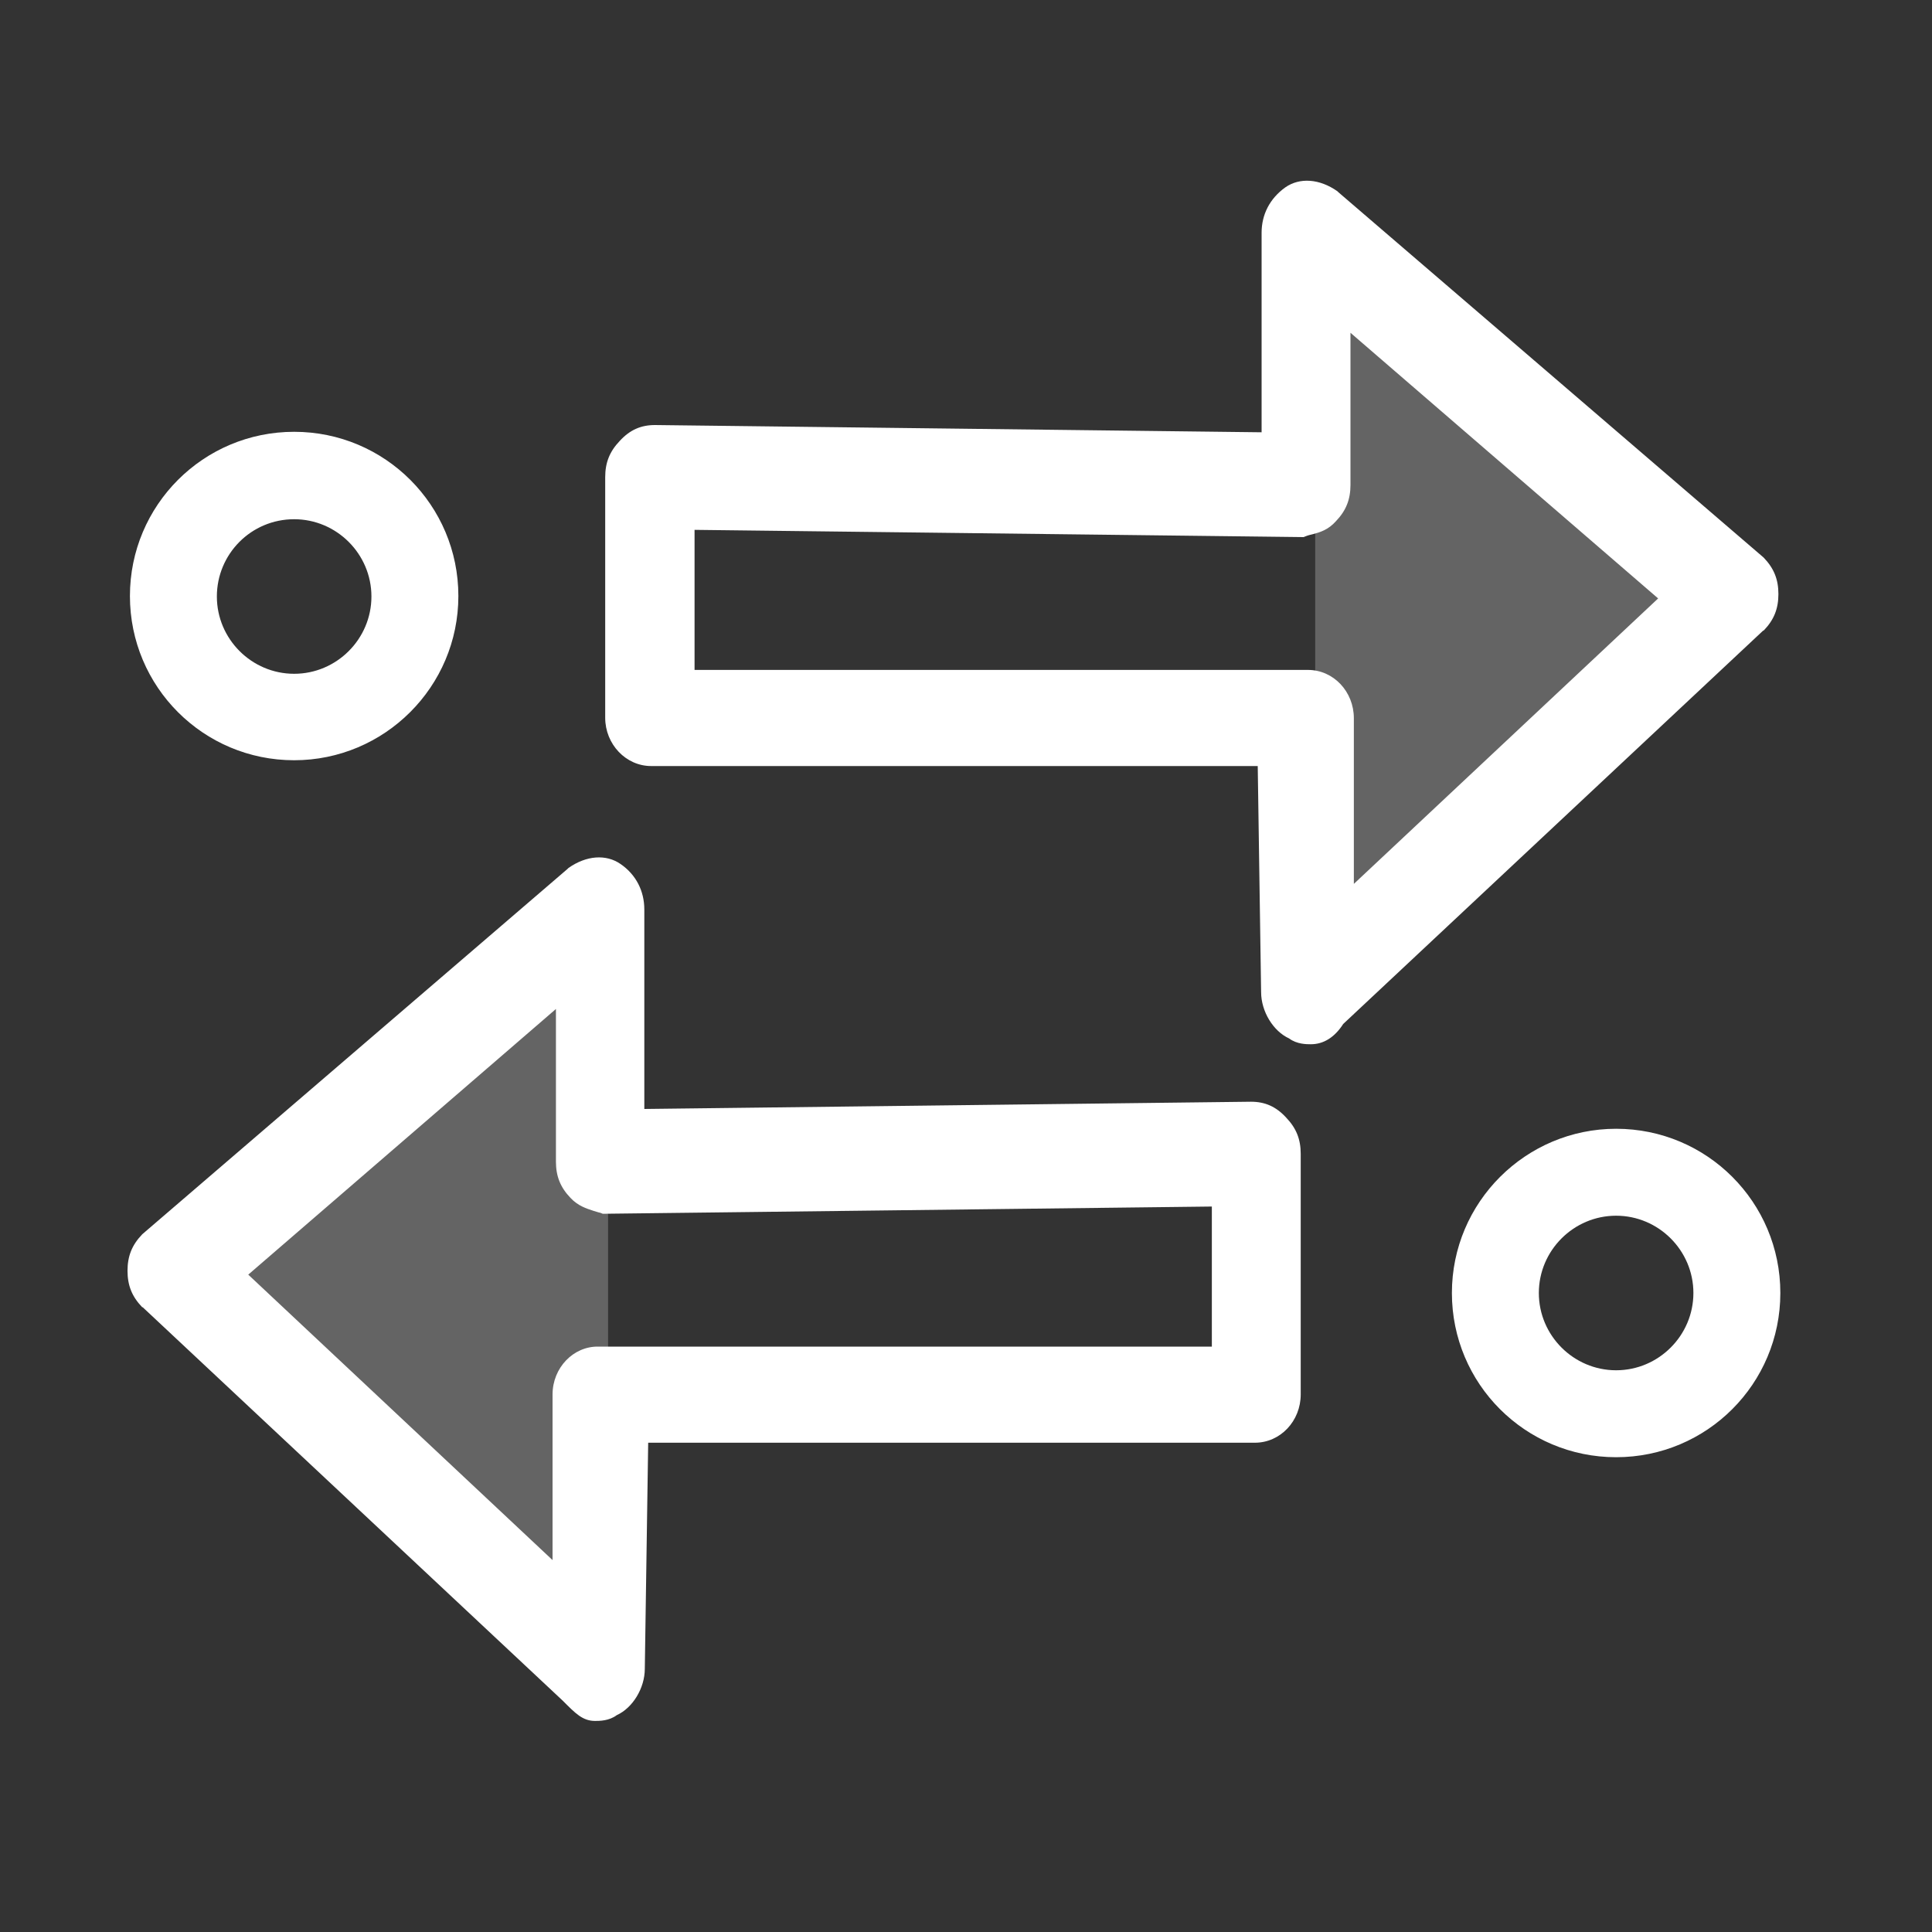
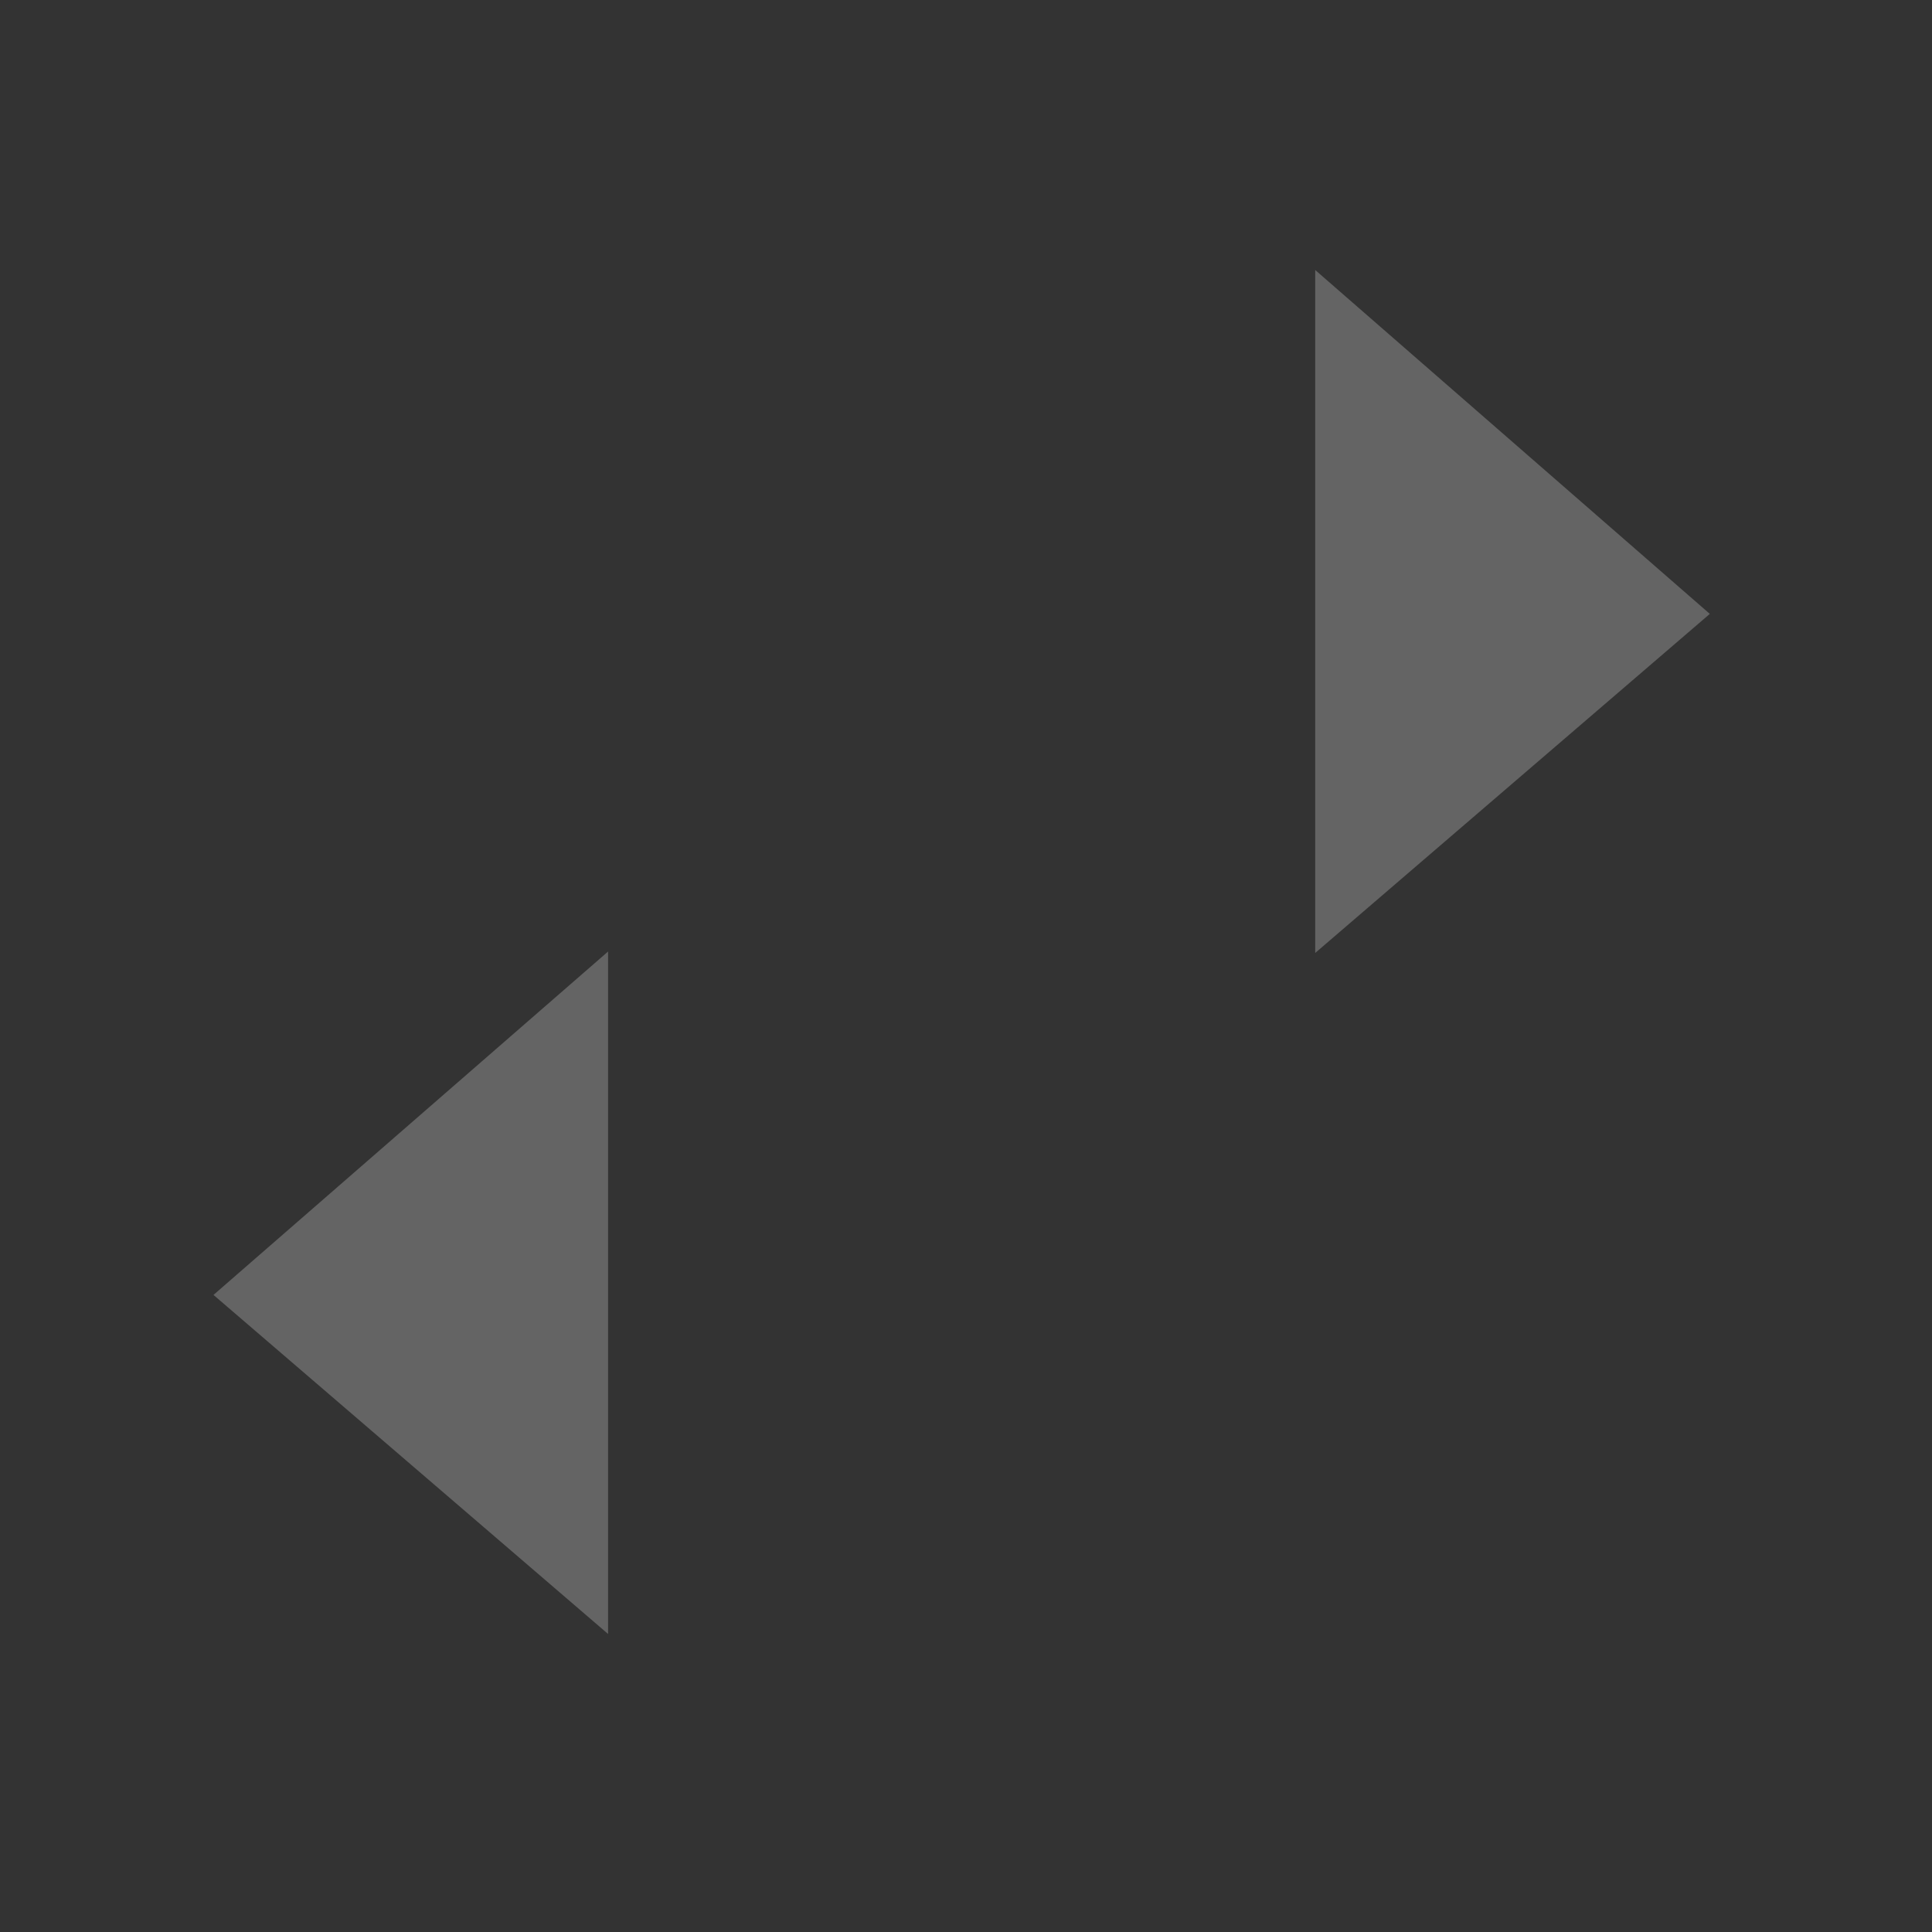
<svg xmlns="http://www.w3.org/2000/svg" t="1612425864713" class="icon" viewBox="0 0 1024 1024" version="1.1" p-id="5374" width="128" height="128">
  <rect x="0" y="0" width="1024" height="1024" fill="#333333" stroke="none" />
  <defs>
    <style type="text/css" />
  </defs>
  <path d="M322.304 504.32v361.728l-209.152-179.712zM697.088 143.104v361.984l209.152-179.712z" fill="#ffffff" opacity=".24" p-id="5375" />
-   <path d="M75.776 692.992l222.464 208.384c6.656 6.656 10.496 10.752 17.152 10.752 2.304 0 7.424 0 11.52-3.072 8.448-3.84 14.848-14.336 14.848-24.576l1.792-119.808h321.536c13.568 0 24.32-11.52 24.32-25.6v-127.488c0-7.68-2.304-13.568-7.68-19.2-5.376-5.888-11.264-8.448-18.688-8.448l-321.536 3.84v-105.728c0-9.728-4.352-18.432-12.544-24.064-7.68-5.376-18.176-4.608-27.648 2.048l-0.512 0.512-225.28 193.536-0.256 0.256c-5.376 5.632-7.68 11.52-7.68 19.2s2.304 13.568 7.68 19.2l0.512 0.256z m217.088 46.08V826.88l-161.28-151.296 163.072-140.8v80.896c0 7.68 2.304 13.568 7.68 19.2 4.096 4.352 8.448 5.632 12.288 6.912 1.024 0.256 2.304 0.768 3.584 1.024l1.28 0.512 322.816-3.84v74.24h-325.12c-13.312-0.256-24.32 11.264-24.32 25.344zM934.912 334.08c5.376-5.632 7.68-11.52 7.68-19.2s-2.304-13.568-7.68-19.2l-0.256-0.256-225.28-193.536-0.512-0.512c-9.472-6.656-19.968-7.424-27.648-2.048-8.192 5.888-12.544 14.336-12.544 24.064v105.728L347.136 225.28c-7.424 0-13.312 2.56-18.688 8.448-5.376 5.632-7.68 11.52-7.68 19.2v127.488c0 14.08 11.008 25.6 24.32 25.6h321.536l1.792 119.808c0 10.24 6.4 20.736 14.848 24.576 4.096 3.072 9.216 3.072 11.52 3.072 6.656 0 12.544-3.584 17.152-10.752l222.464-208.384 0.512-0.256z m-241.664 20.992h-325.12v-74.24l322.816 3.84 1.28-0.512c1.28-0.512 2.56-0.768 3.584-1.024 3.84-1.024 8.192-2.304 12.288-6.912 5.376-5.632 7.68-11.52 7.68-19.2V176.384l163.072 140.8-161.28 151.296v-87.808c0-14.08-10.752-25.6-24.32-25.6zM155.904 402.944c47.872 0 87.04-38.912 87.04-87.04s-38.912-87.04-87.04-87.04-87.04 38.912-87.04 87.04 38.912 87.04 87.04 87.04z m0-127.744c22.528 0 40.96 18.432 40.96 40.96s-18.432 40.96-40.96 40.96-40.96-18.432-40.96-40.96 18.176-40.96 40.96-40.96zM856.576 598.272c-47.872 0-87.04 38.912-87.04 87.04s38.912 87.04 87.04 87.04 87.04-38.912 87.04-87.04-38.912-87.04-87.04-87.04z m0 128c-22.528 0-40.96-18.432-40.96-40.96s18.432-40.96 40.96-40.96 40.96 18.432 40.96 40.96-18.432 40.96-40.96 40.96z" fill="#ffffff" p-id="5376" />
</svg>